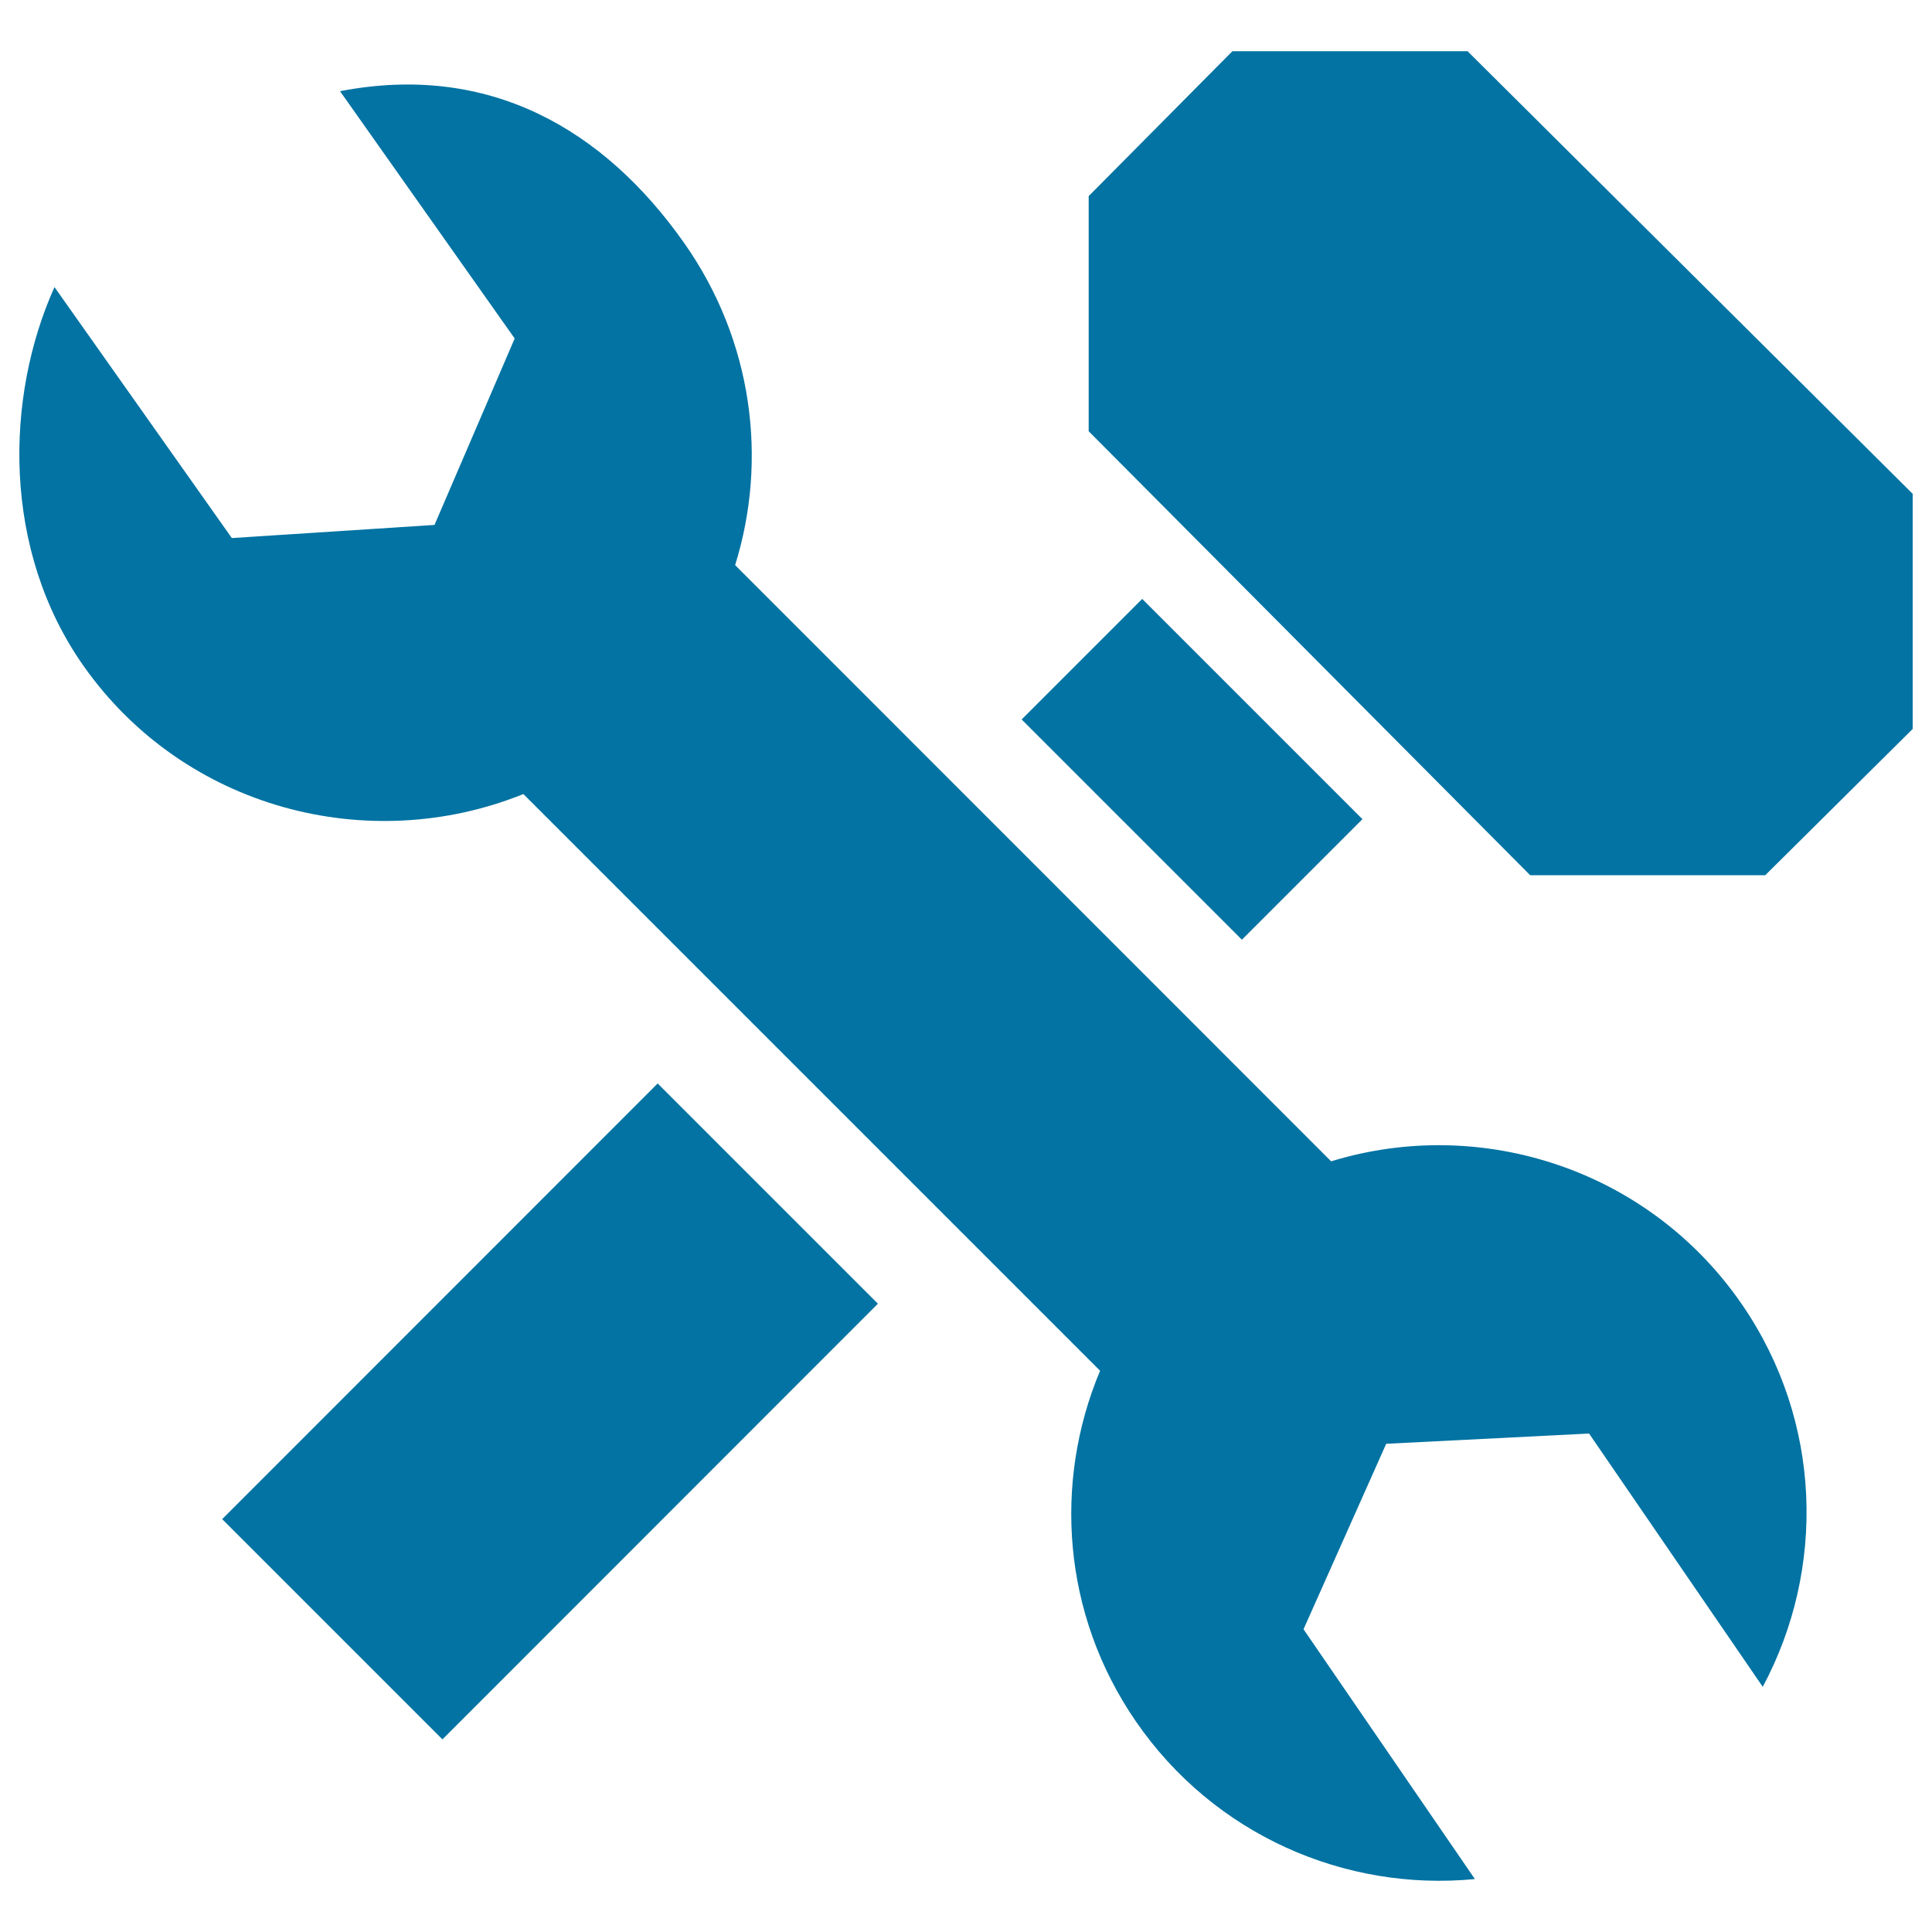
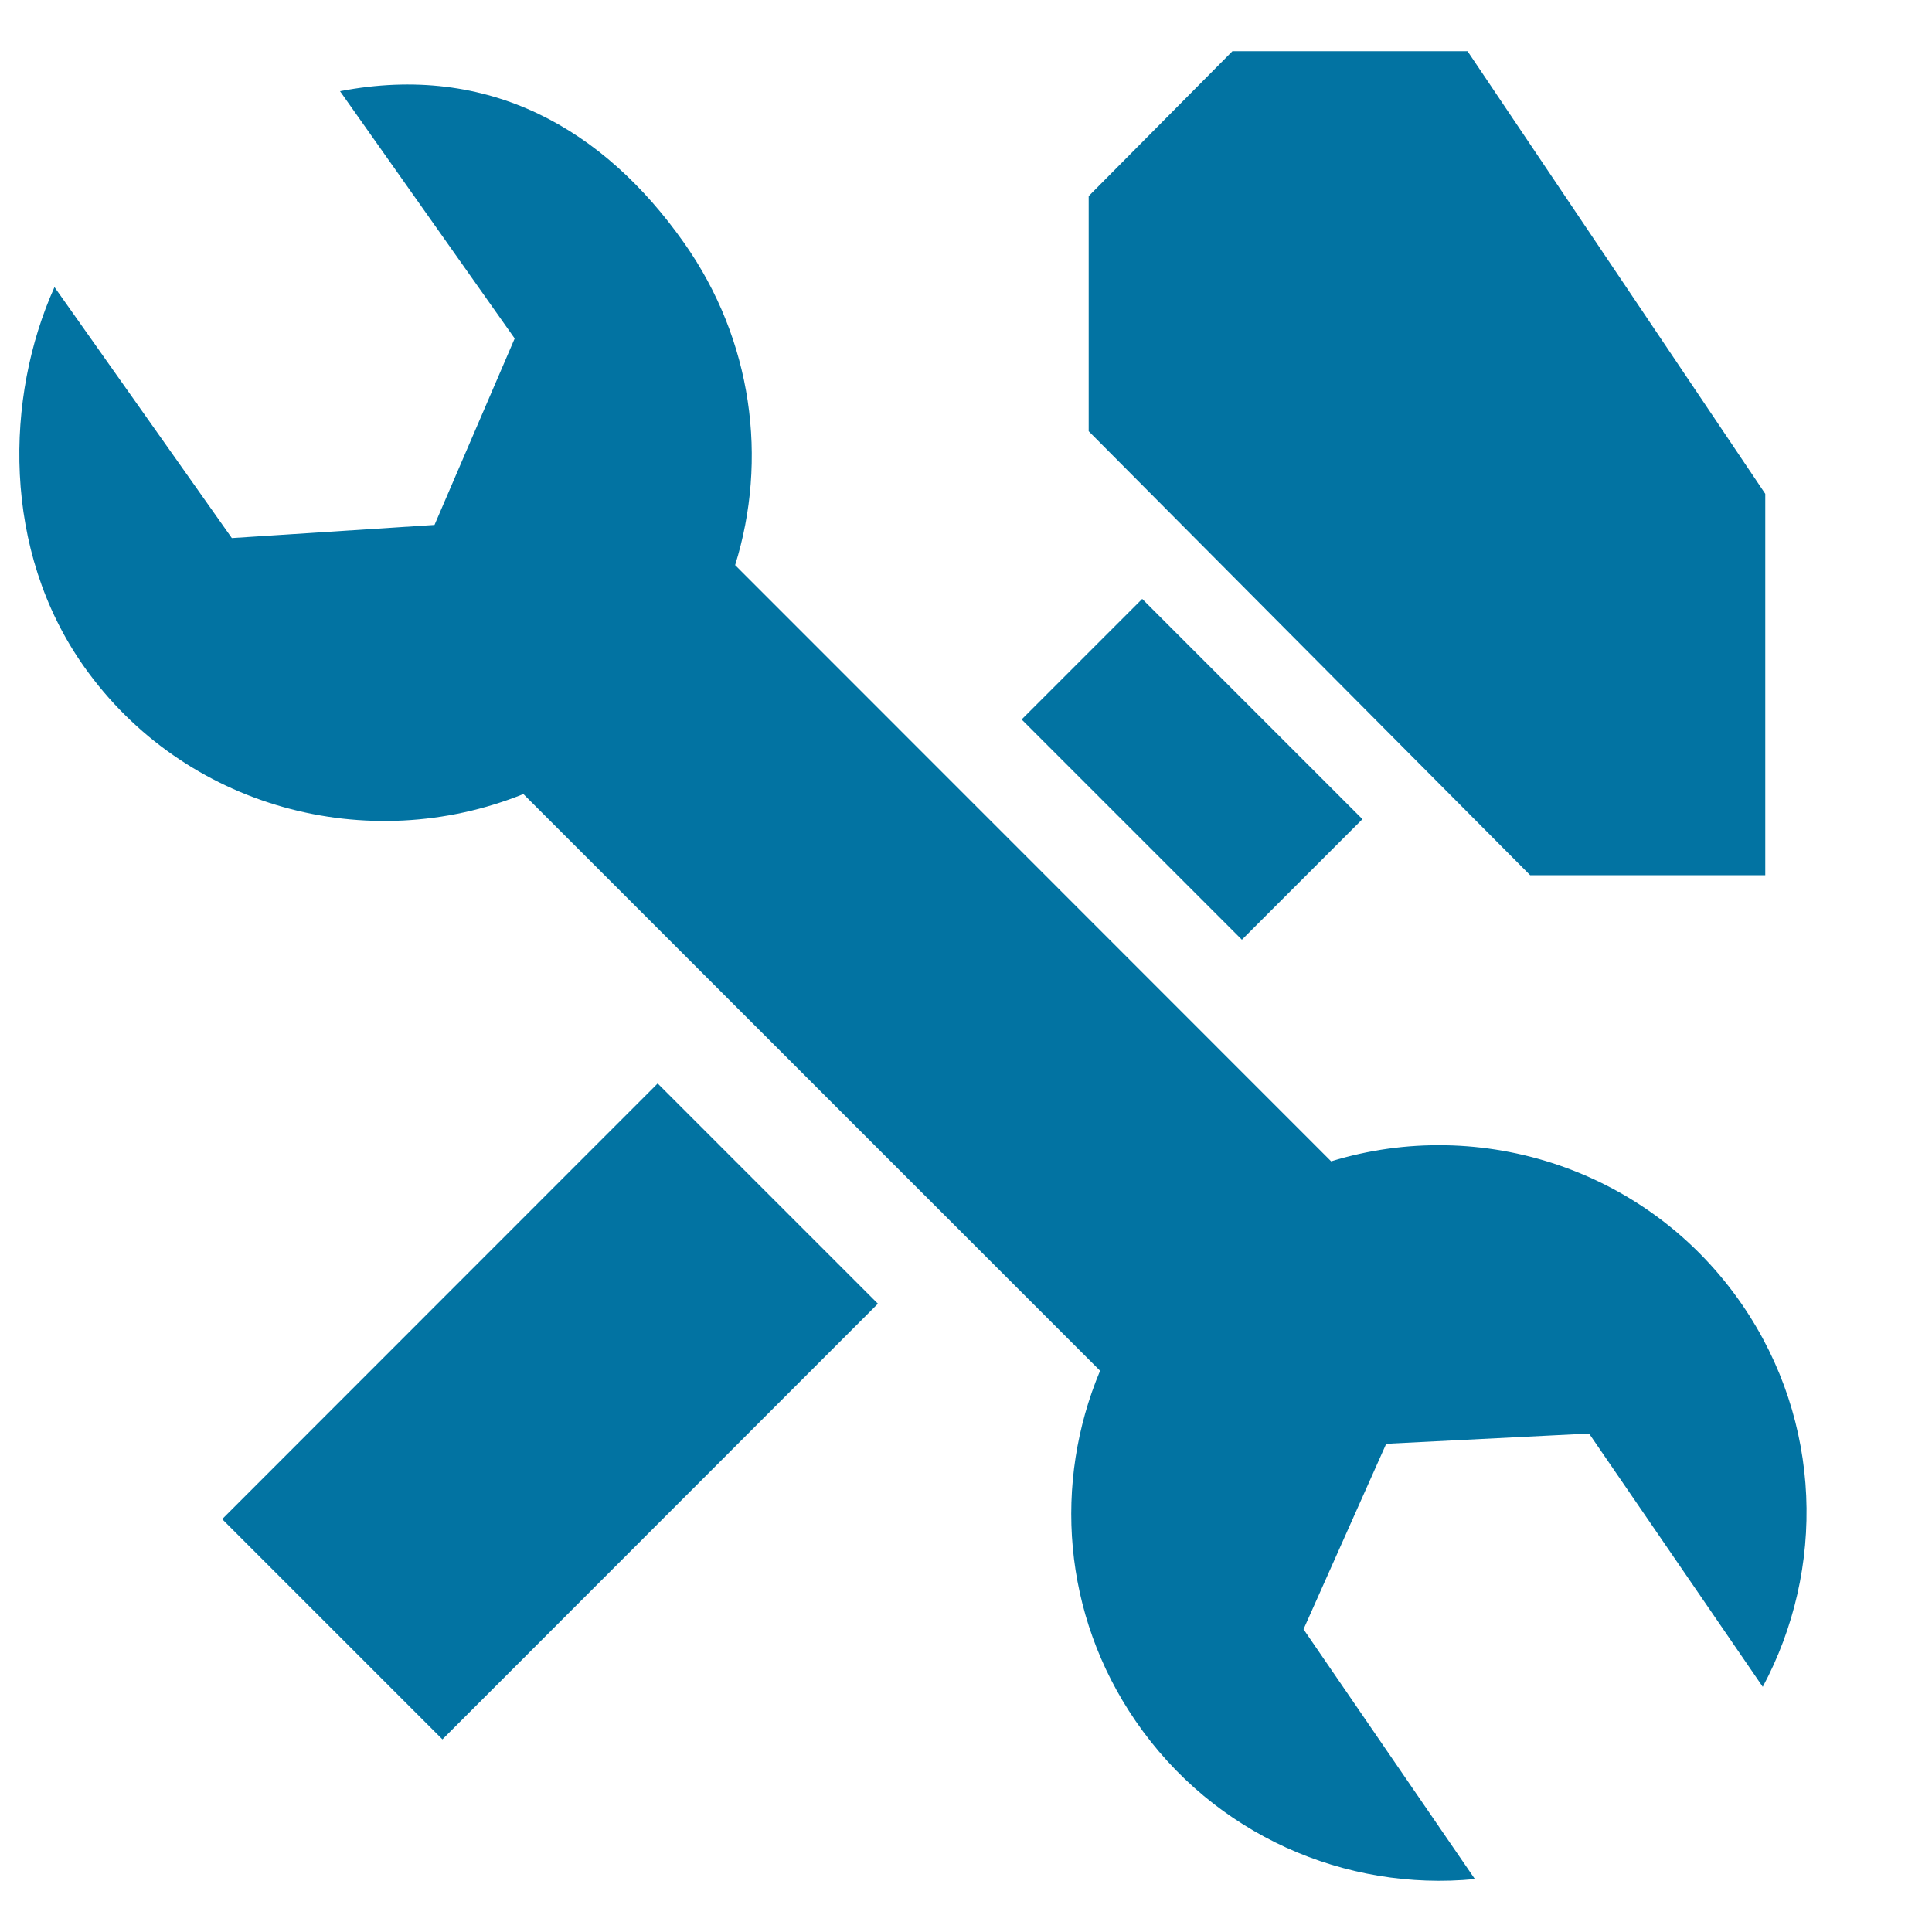
<svg xmlns="http://www.w3.org/2000/svg" viewBox="0 0 1000 1000" style="fill:#0273a2">
  <title>Wrench And Hammer Cross SVG icon</title>
  <g>
-     <path d="M340.4,560.8l114,114L229,900.3l-114-114L340.4,560.8z M591.2,310l-62.4,62.4l114,114l62.4-62.4L591.2,310z M759.6,26.5H637.9l-74.4,75v121.7L792,453h121.7l76.3-75.7V255.6L759.6,26.5z M689,601.1L380.5,292.5c17-54.6,9.2-116.3-26.5-166.9c-41.4-58.7-100.8-93.3-178-78.4l90.4,128l-41.5,96.5l-104.9,6.8L28.2,148.6C2.6,205.5,0.9,284.7,43.4,344.9c52,73.6,147.2,98.5,227.5,66.1l298.5,298.5c-24.2,57.7-19.6,126,18.4,181.3c40.6,59.2,108.8,88.3,175.6,81.8l-88.7-129.3l42.8-96l105-5.3l89.9,131.1c32.5-60.7,31-137-10.6-197.7C853.6,605.1,766.5,577.3,689,601.1z" />
+     <path d="M340.4,560.8l114,114L229,900.3l-114-114L340.4,560.8z M591.2,310l-62.4,62.4l114,114l62.4-62.4L591.2,310z M759.6,26.5H637.9l-74.4,75v121.7L792,453h121.7V255.6L759.6,26.5z M689,601.1L380.5,292.5c17-54.6,9.2-116.3-26.5-166.9c-41.4-58.7-100.8-93.3-178-78.4l90.4,128l-41.5,96.5l-104.9,6.8L28.2,148.6C2.6,205.5,0.9,284.7,43.4,344.9c52,73.6,147.2,98.5,227.5,66.1l298.5,298.5c-24.2,57.7-19.6,126,18.4,181.3c40.6,59.2,108.8,88.3,175.6,81.8l-88.7-129.3l42.8-96l105-5.3l89.9,131.1c32.5-60.7,31-137-10.6-197.7C853.6,605.1,766.5,577.3,689,601.1z" />
  </g>
</svg>